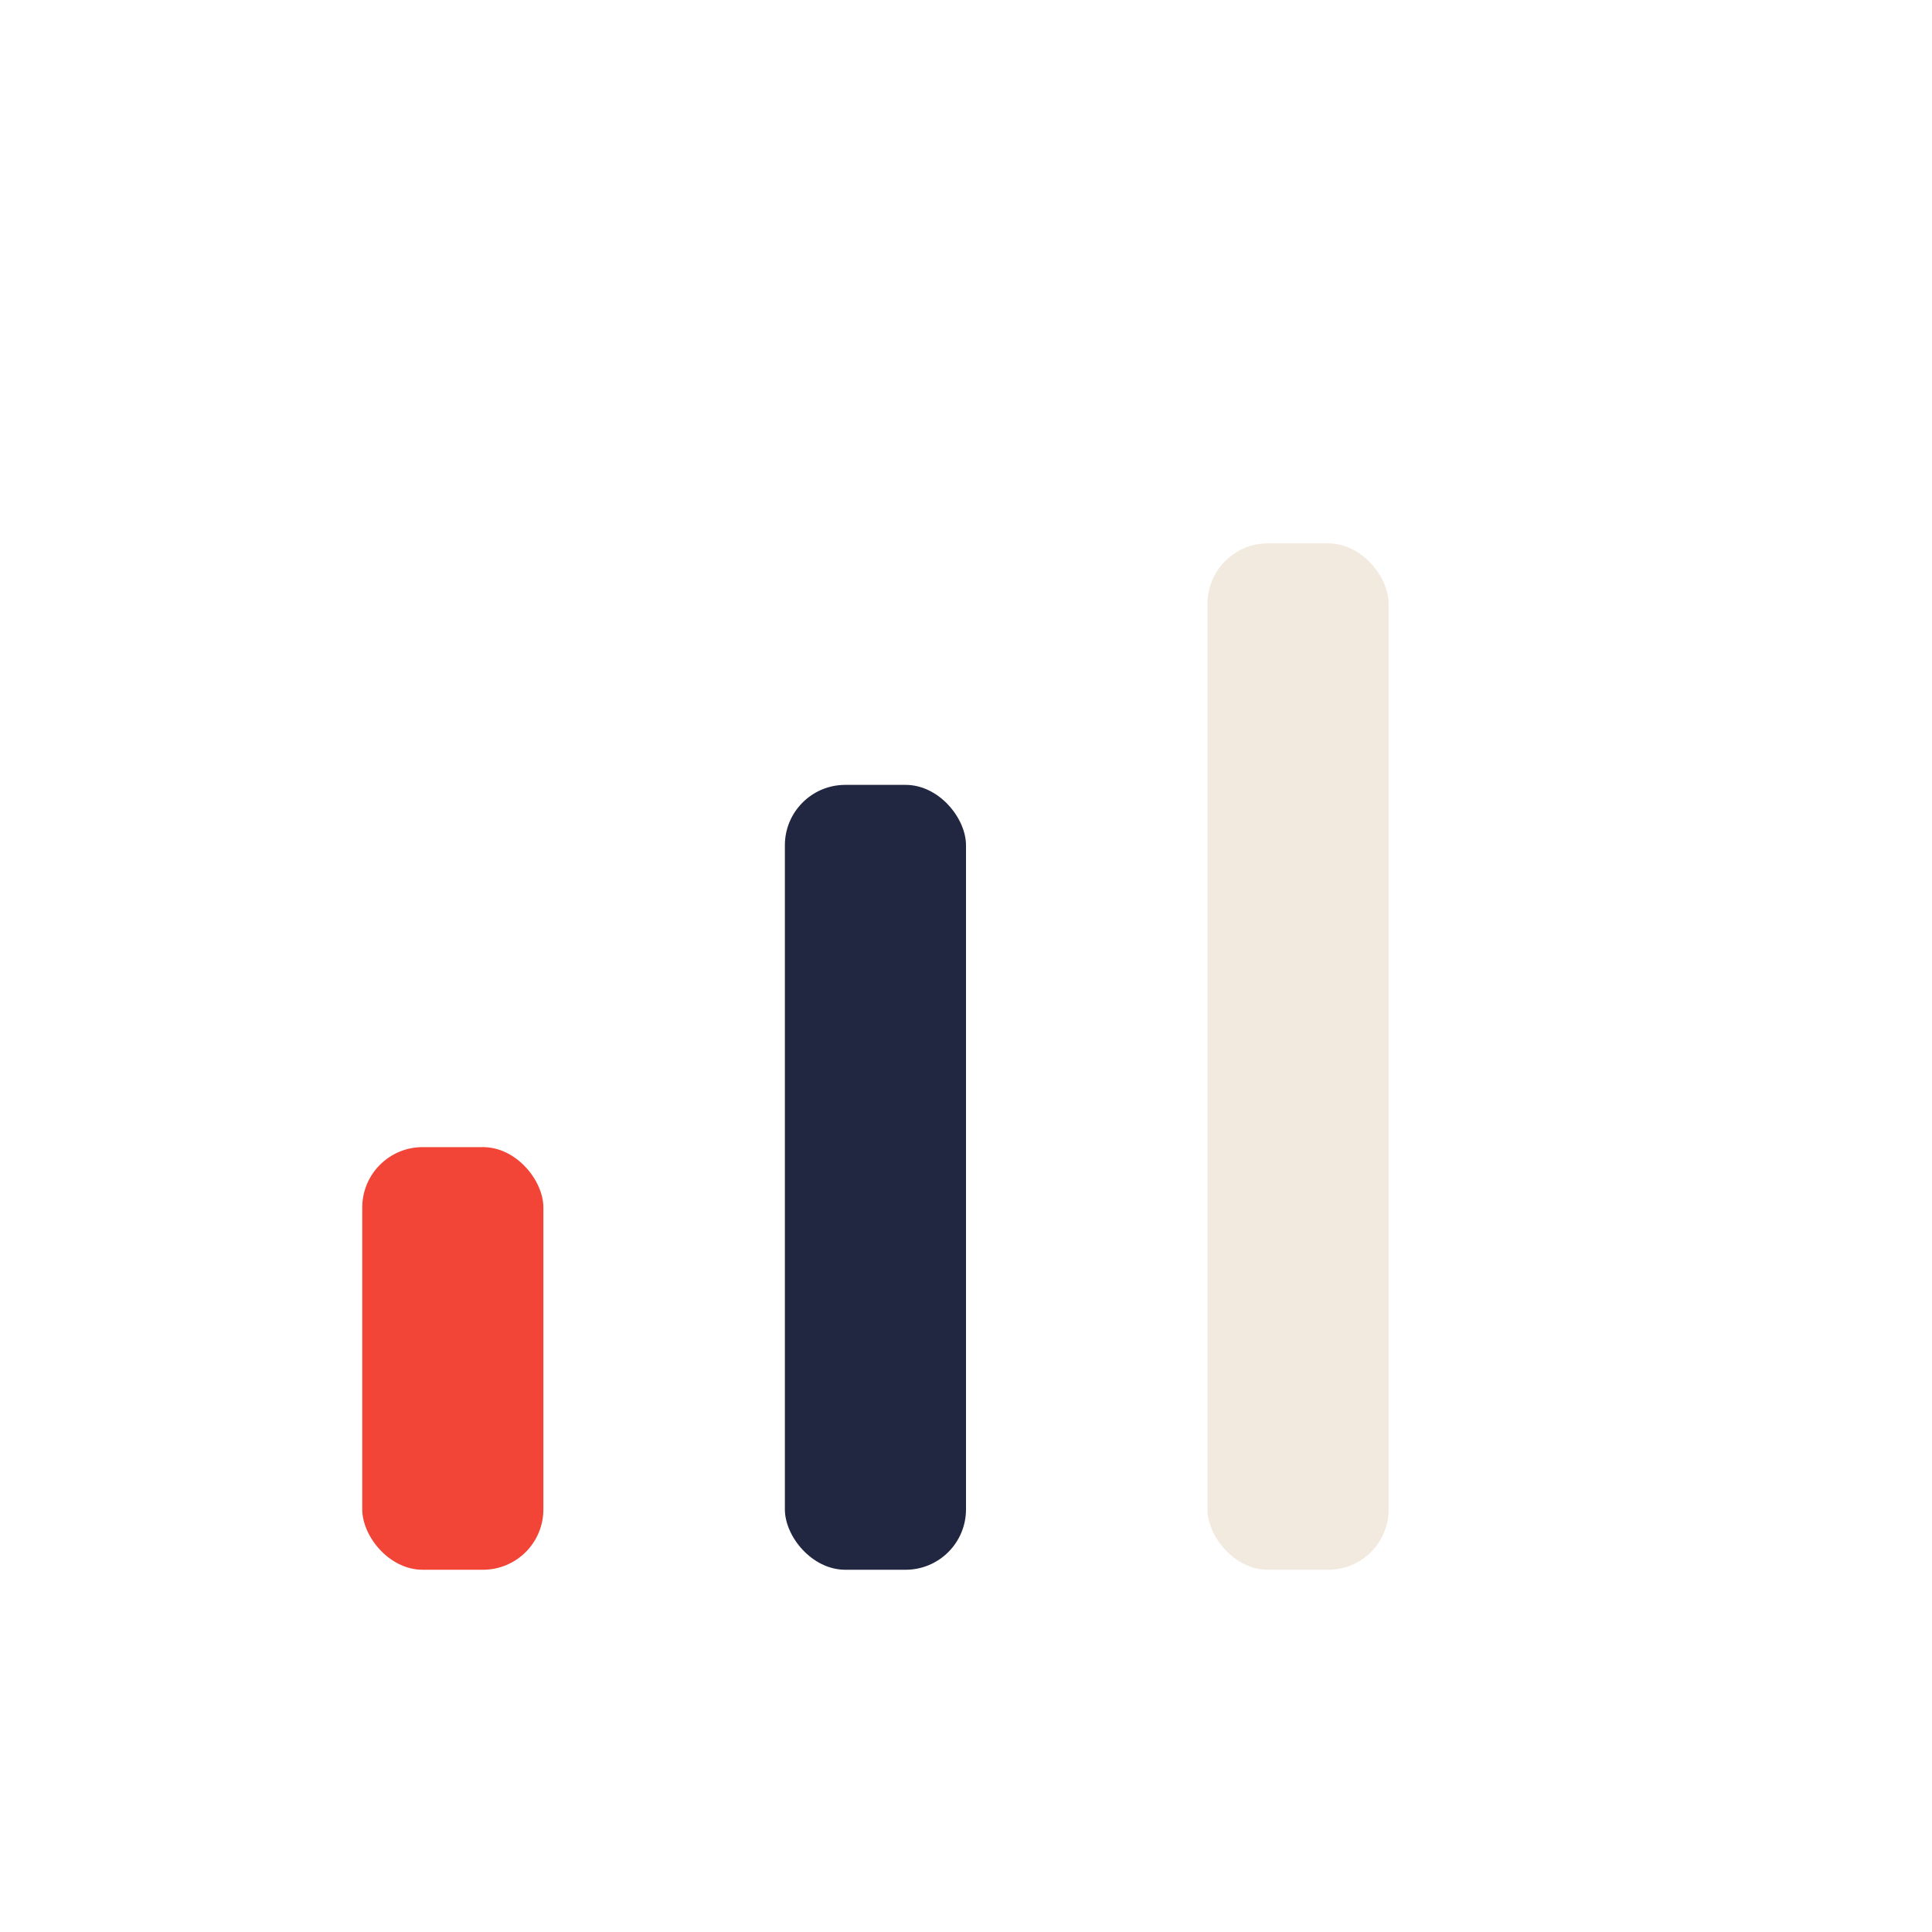
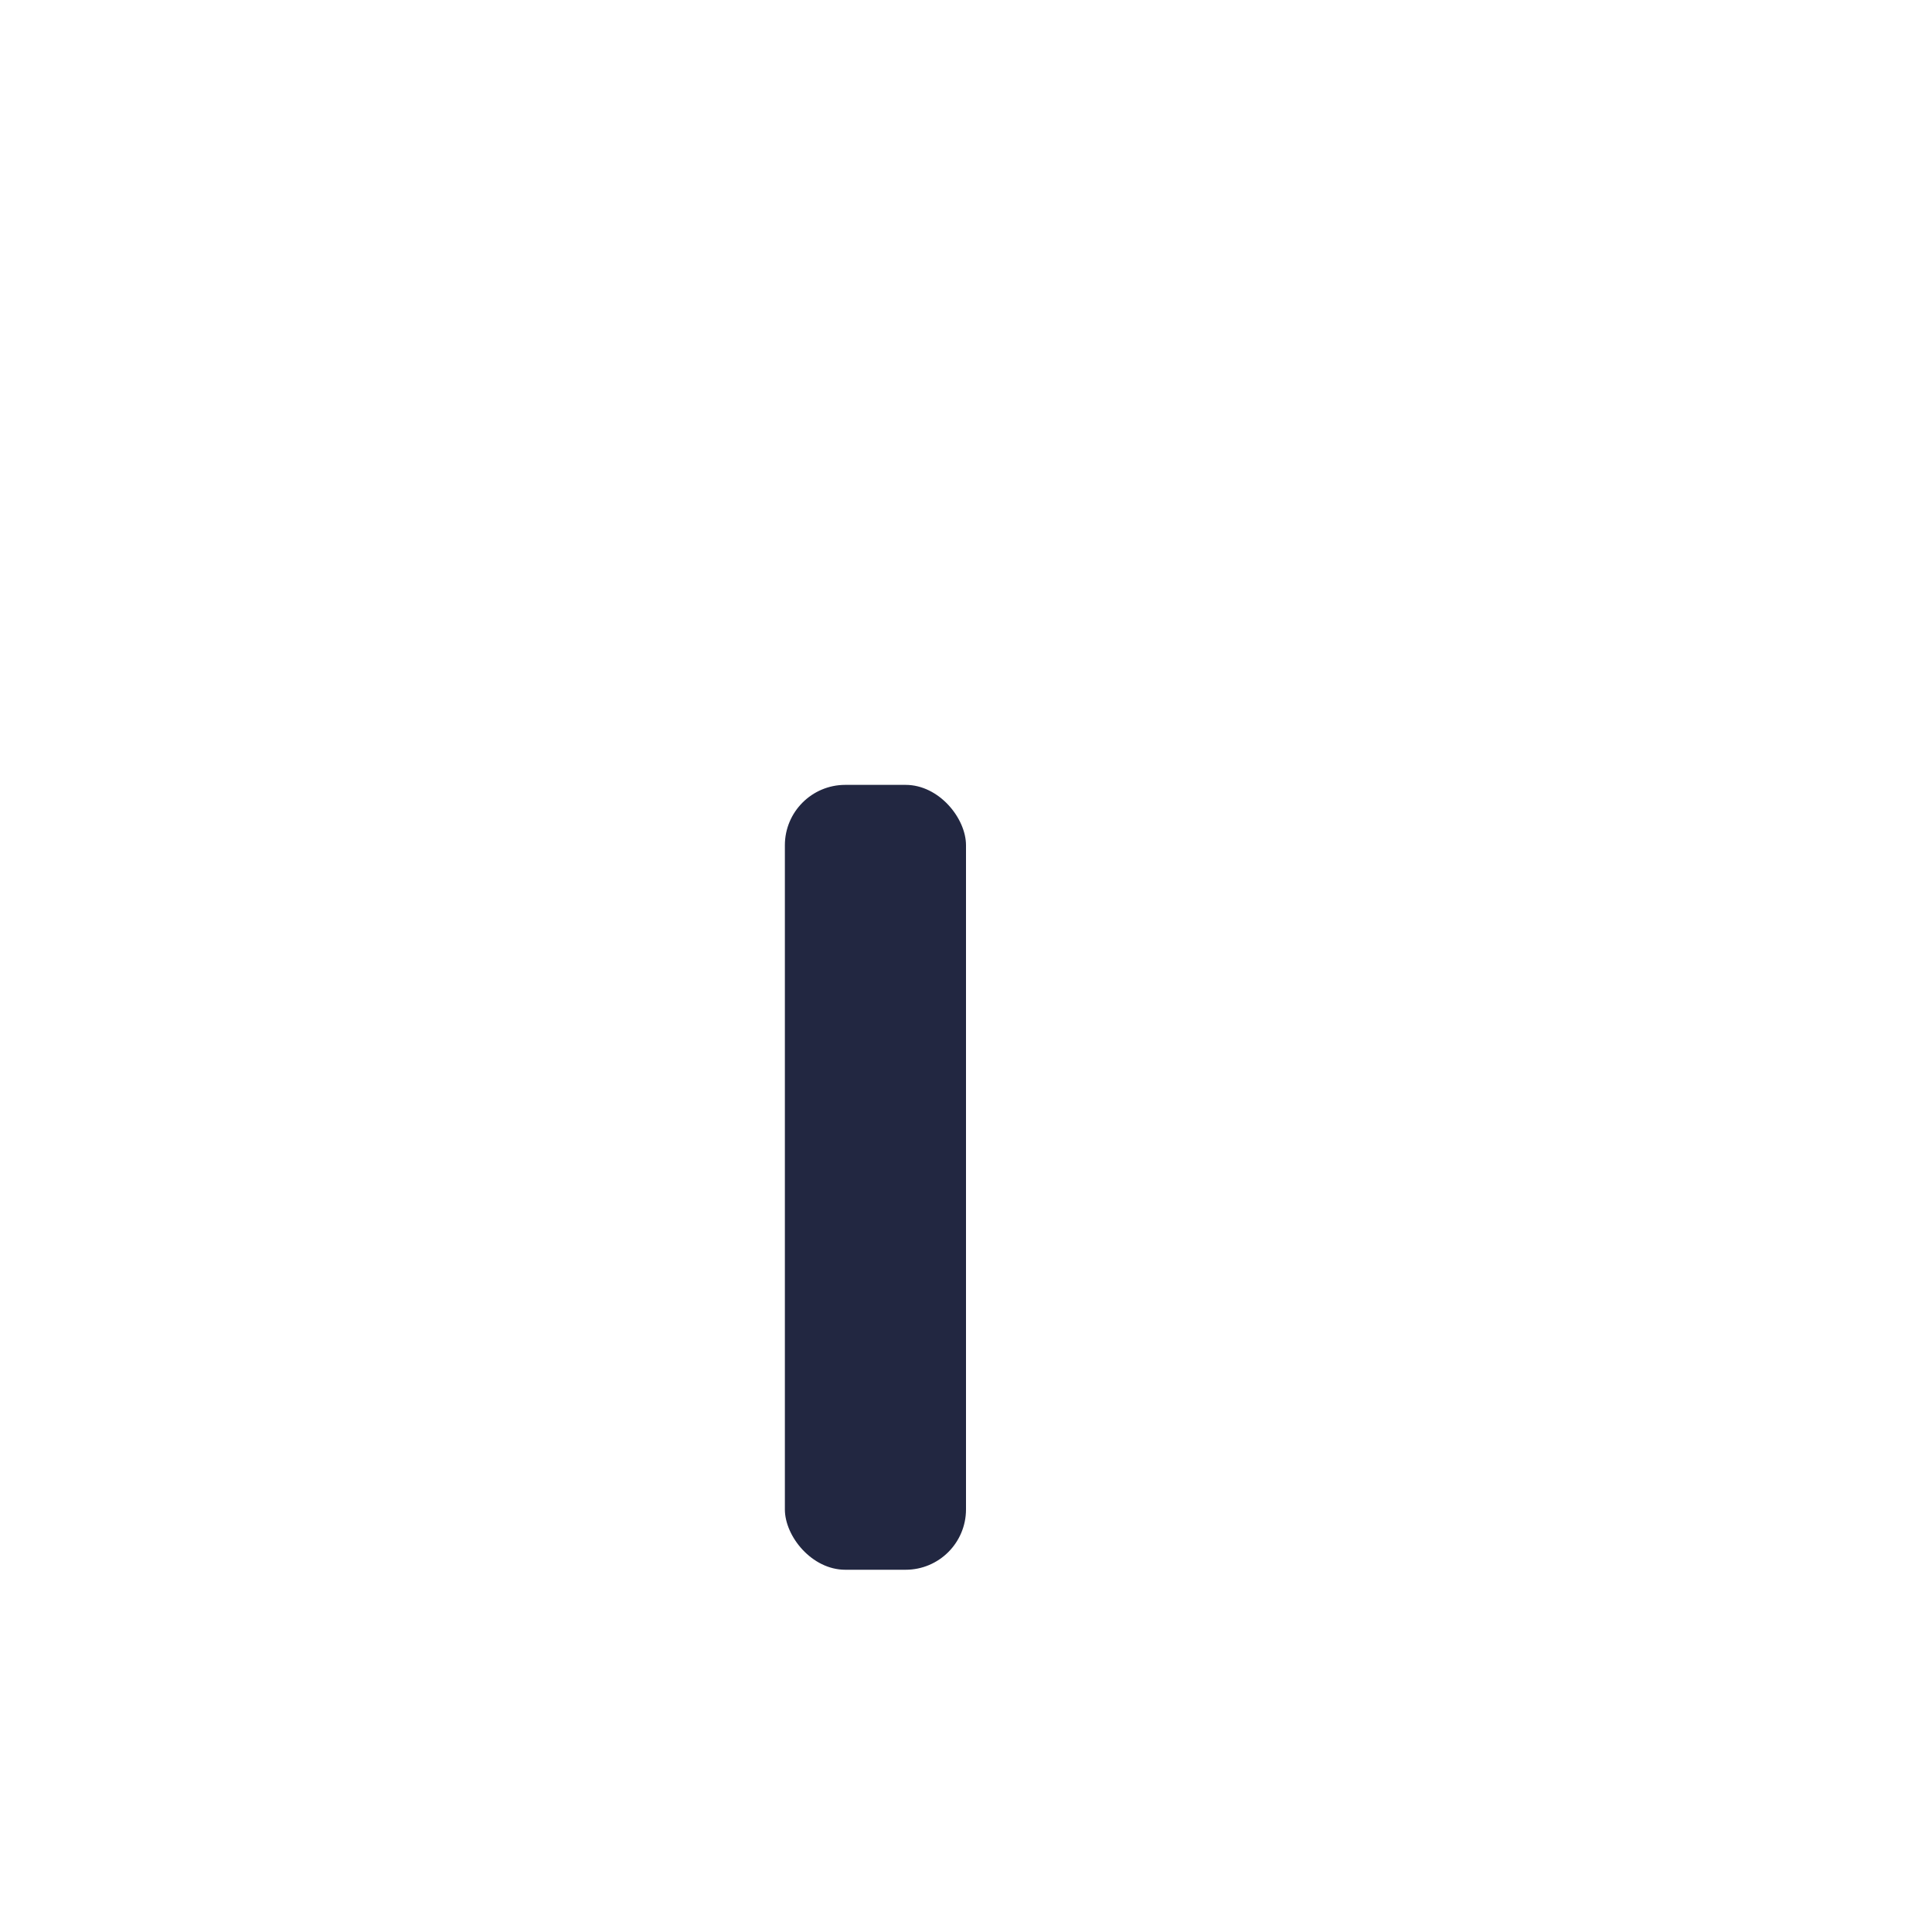
<svg xmlns="http://www.w3.org/2000/svg" width="32" height="32" viewBox="0 0 32 32">
-   <rect x="6" y="19" width="3" height="7" rx="1" fill="#F24537" />
  <rect x="13" y="13" width="3" height="13" rx="1" fill="#222741" />
-   <rect x="20" y="9" width="3" height="17" rx="1" fill="#F2E9DF" />
</svg>